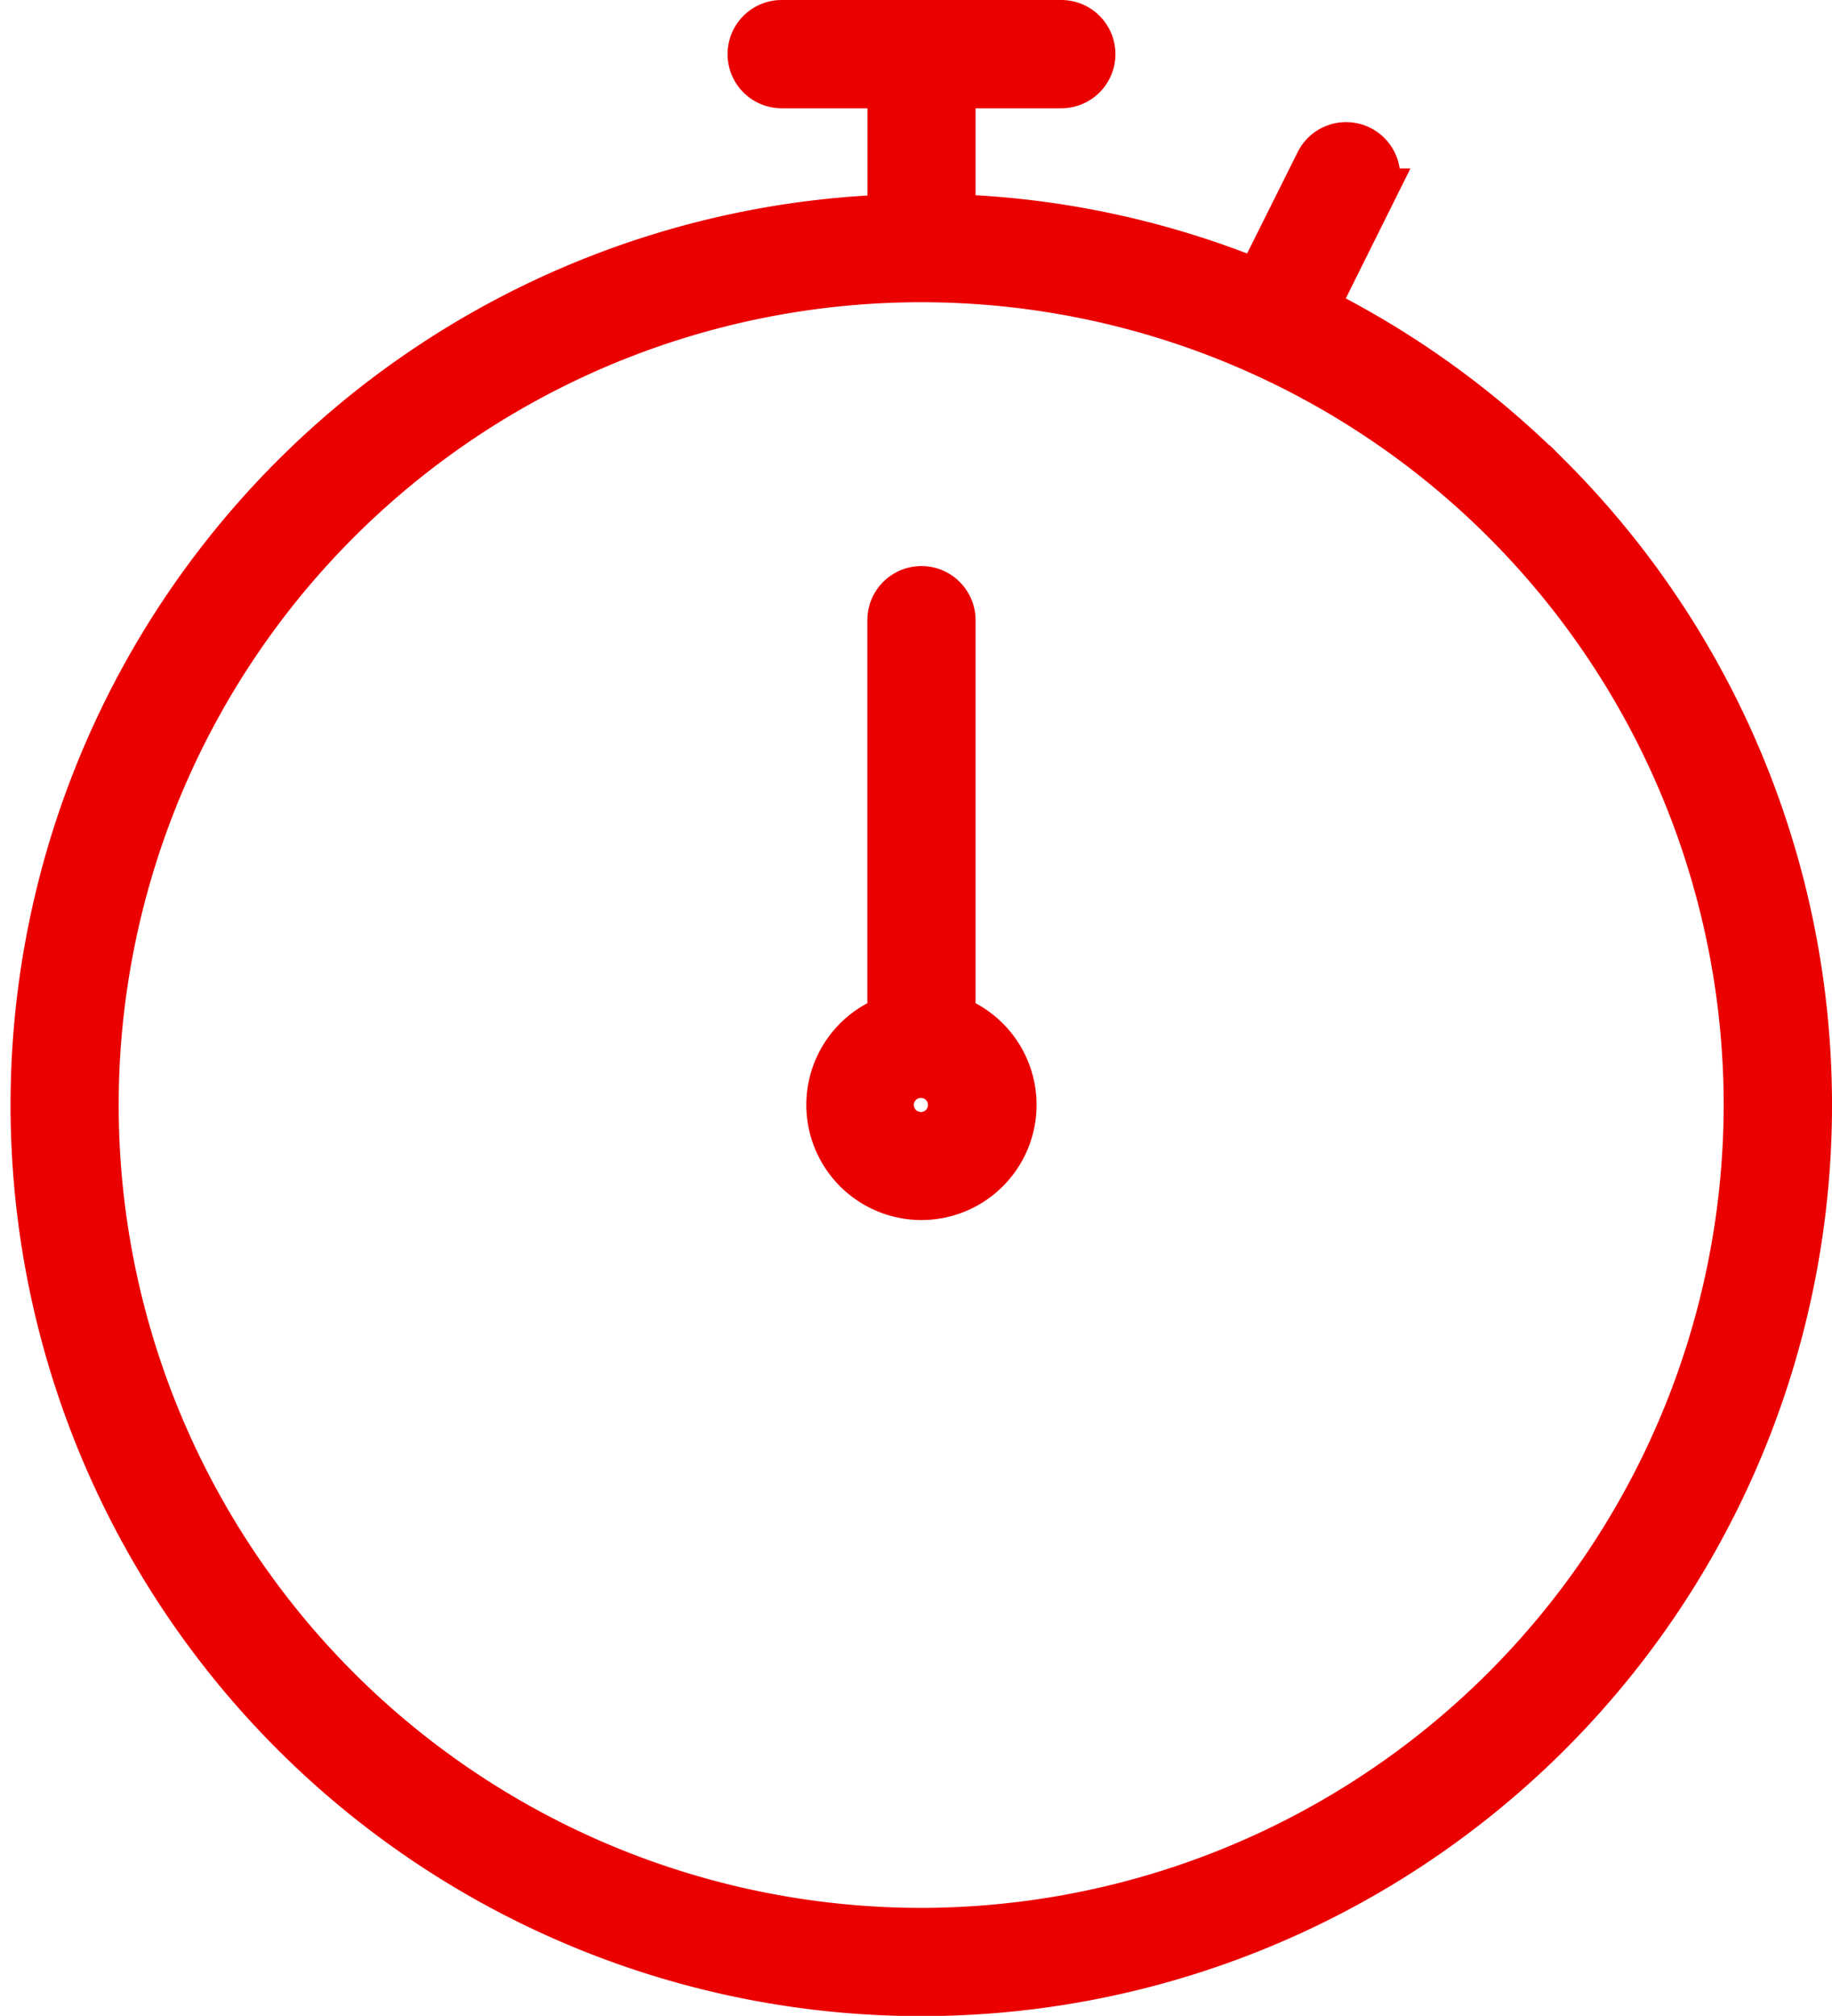
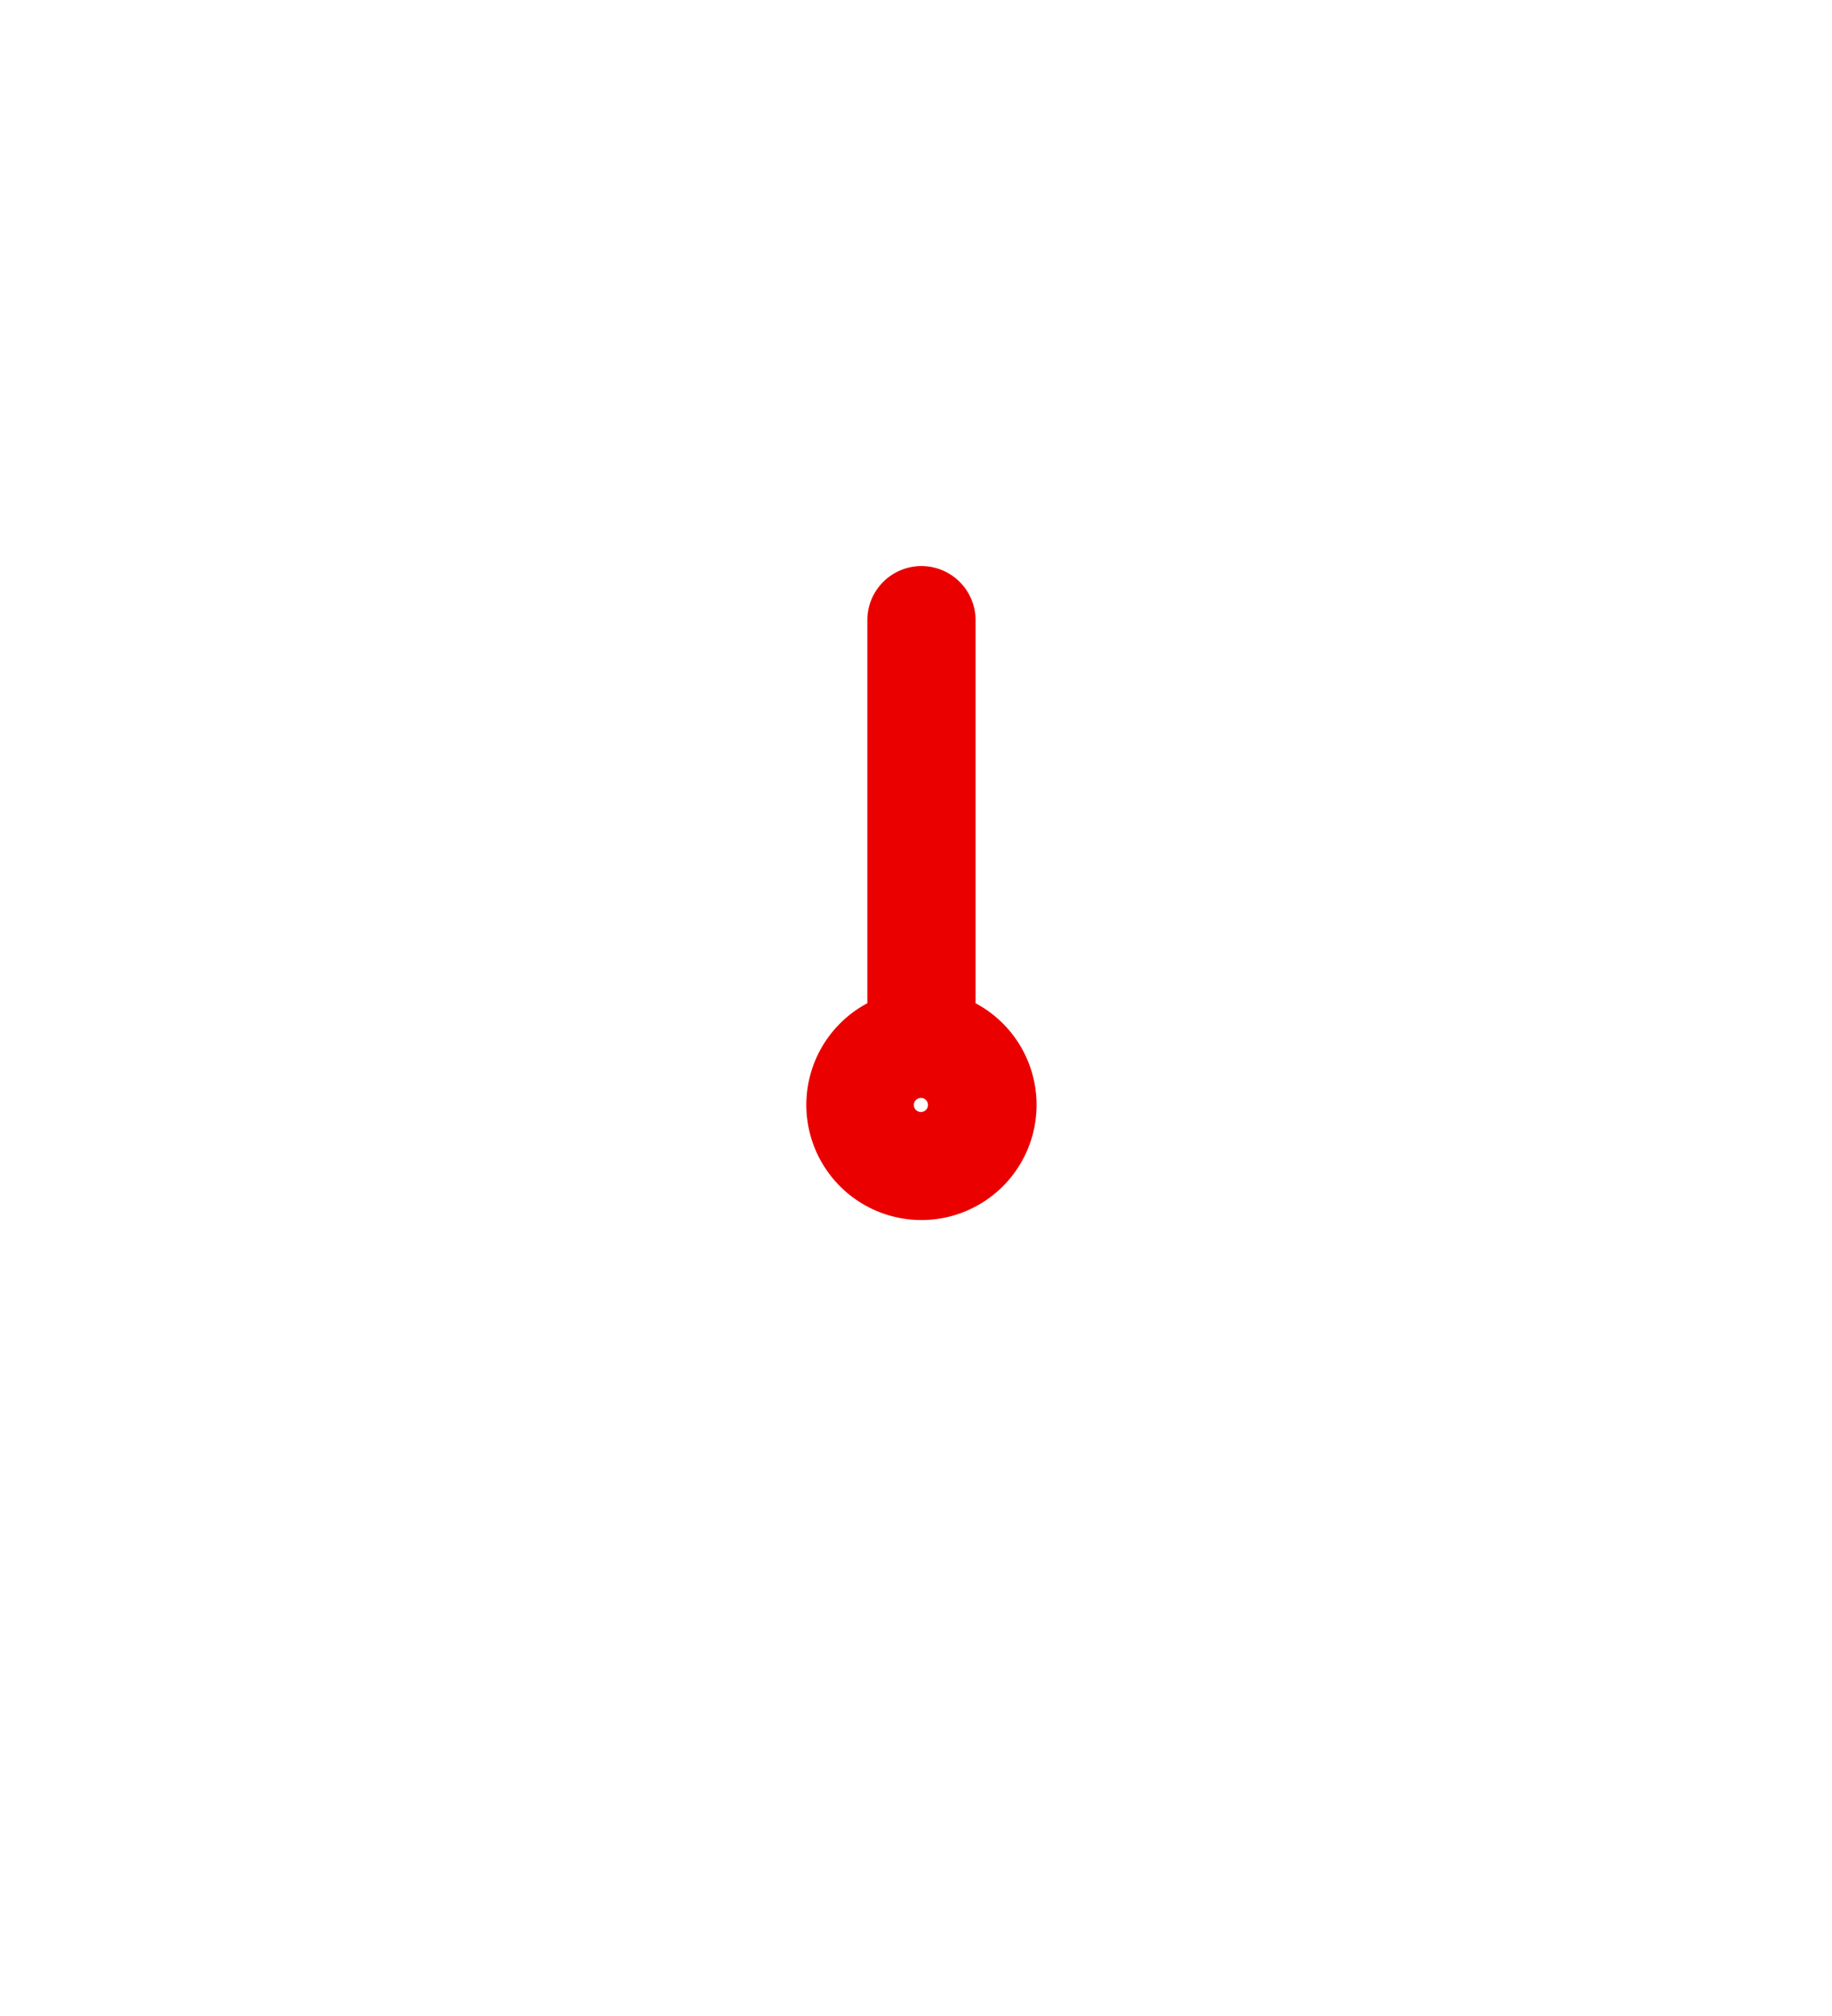
<svg xmlns="http://www.w3.org/2000/svg" width="20.514" height="22.564" viewBox="0 0 20.514 22.564">
  <g id="noun_stop_watch_3613526" data-name="noun_stop watch_3613526" transform="translate(-15.612 -7.75)">
-     <path id="Path_56" data-name="Path 56" d="M49.506,13.084A9.965,9.965,0,0,0,46.894,11.2l.654-1.315a.356.356,0,1,0-.637-.318l-.667,1.337a9.9,9.9,0,0,0-3.412-.73V8.712h1.21a.356.356,0,1,0,0-.712H40.911a.356.356,0,1,0,0,.712h1.21v1.465a9.948,9.948,0,1,0,7.386,2.906ZM42.477,29.355a9.236,9.236,0,1,1,9.232-9.236A9.244,9.244,0,0,1,42.477,29.355Z" transform="translate(-16.546)" fill="#EB0000" stroke="#EB0000" stroke-width="0.5" />
    <path id="Path_57" data-name="Path 57" d="M234.033,155.225v-4.449a.356.356,0,0,0-.712,0v4.449a1.039,1.039,0,1,0,.712,0Zm-.356,1.306A.329.329,0,1,1,234,156.2.329.329,0,0,1,233.677,156.531Z" transform="translate(-207.747 -136.084)" fill="#EB0000" stroke="#EB0000" stroke-width="0.5" />
  </g>
</svg>